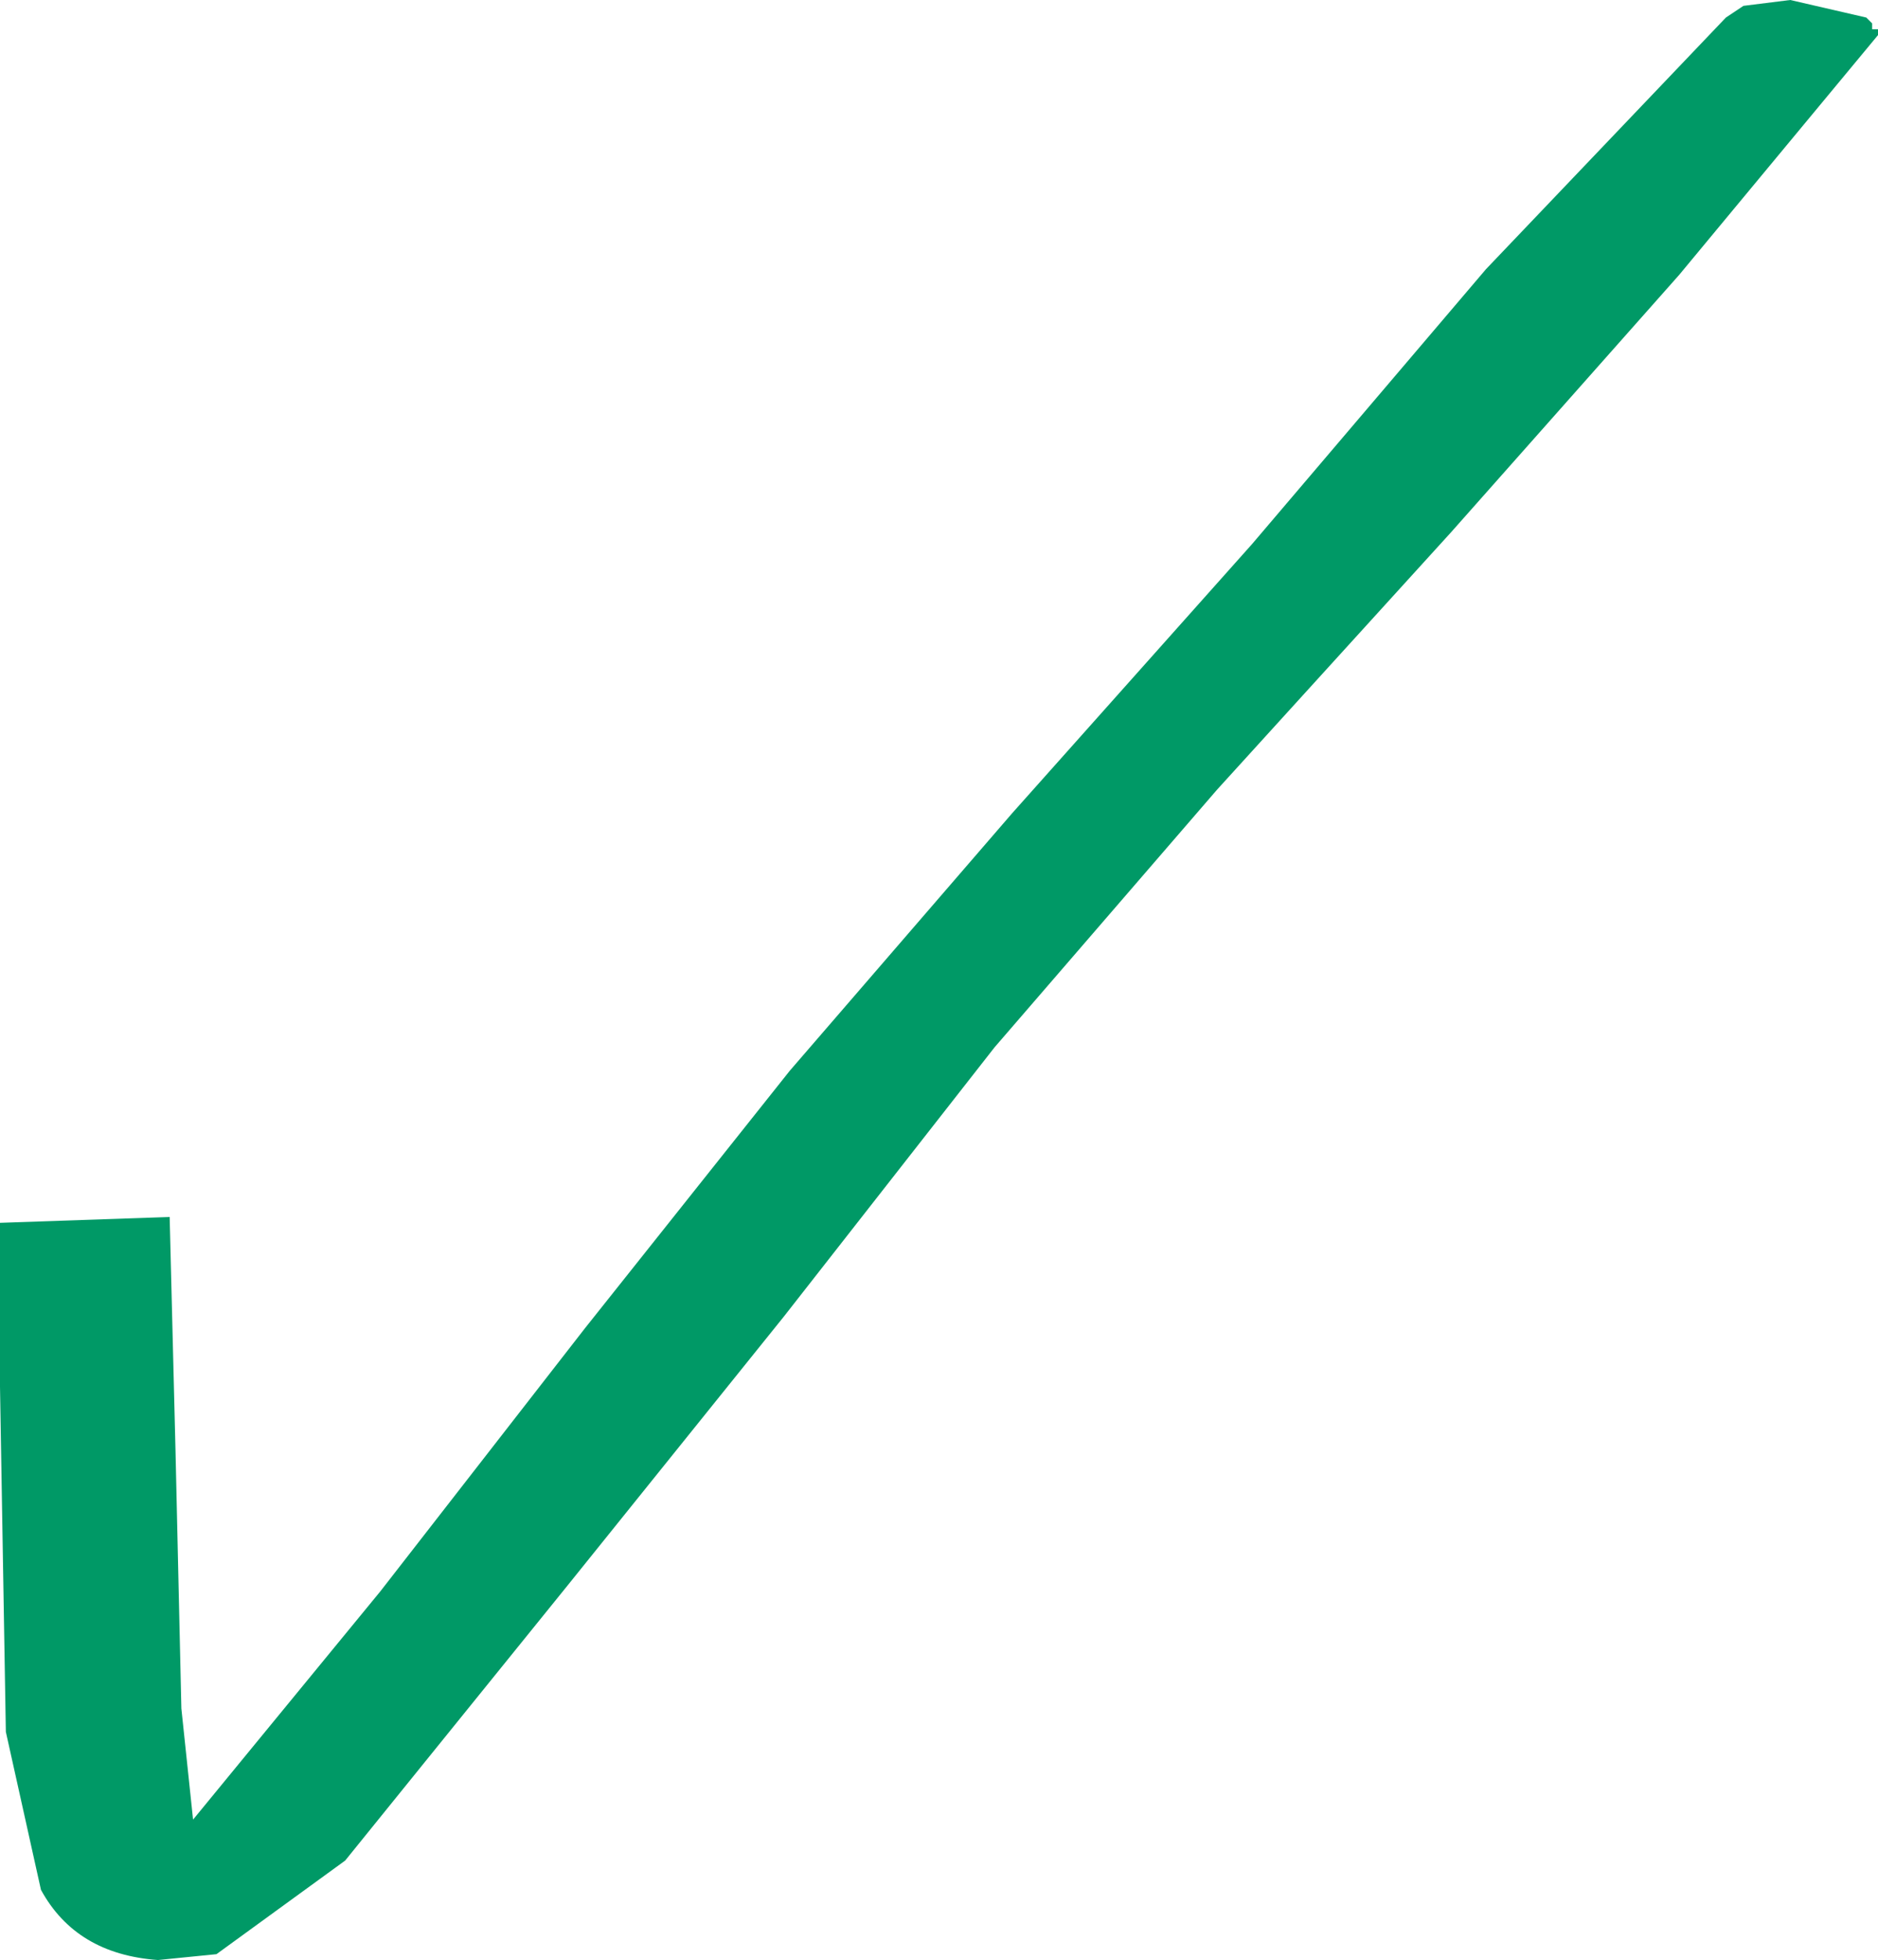
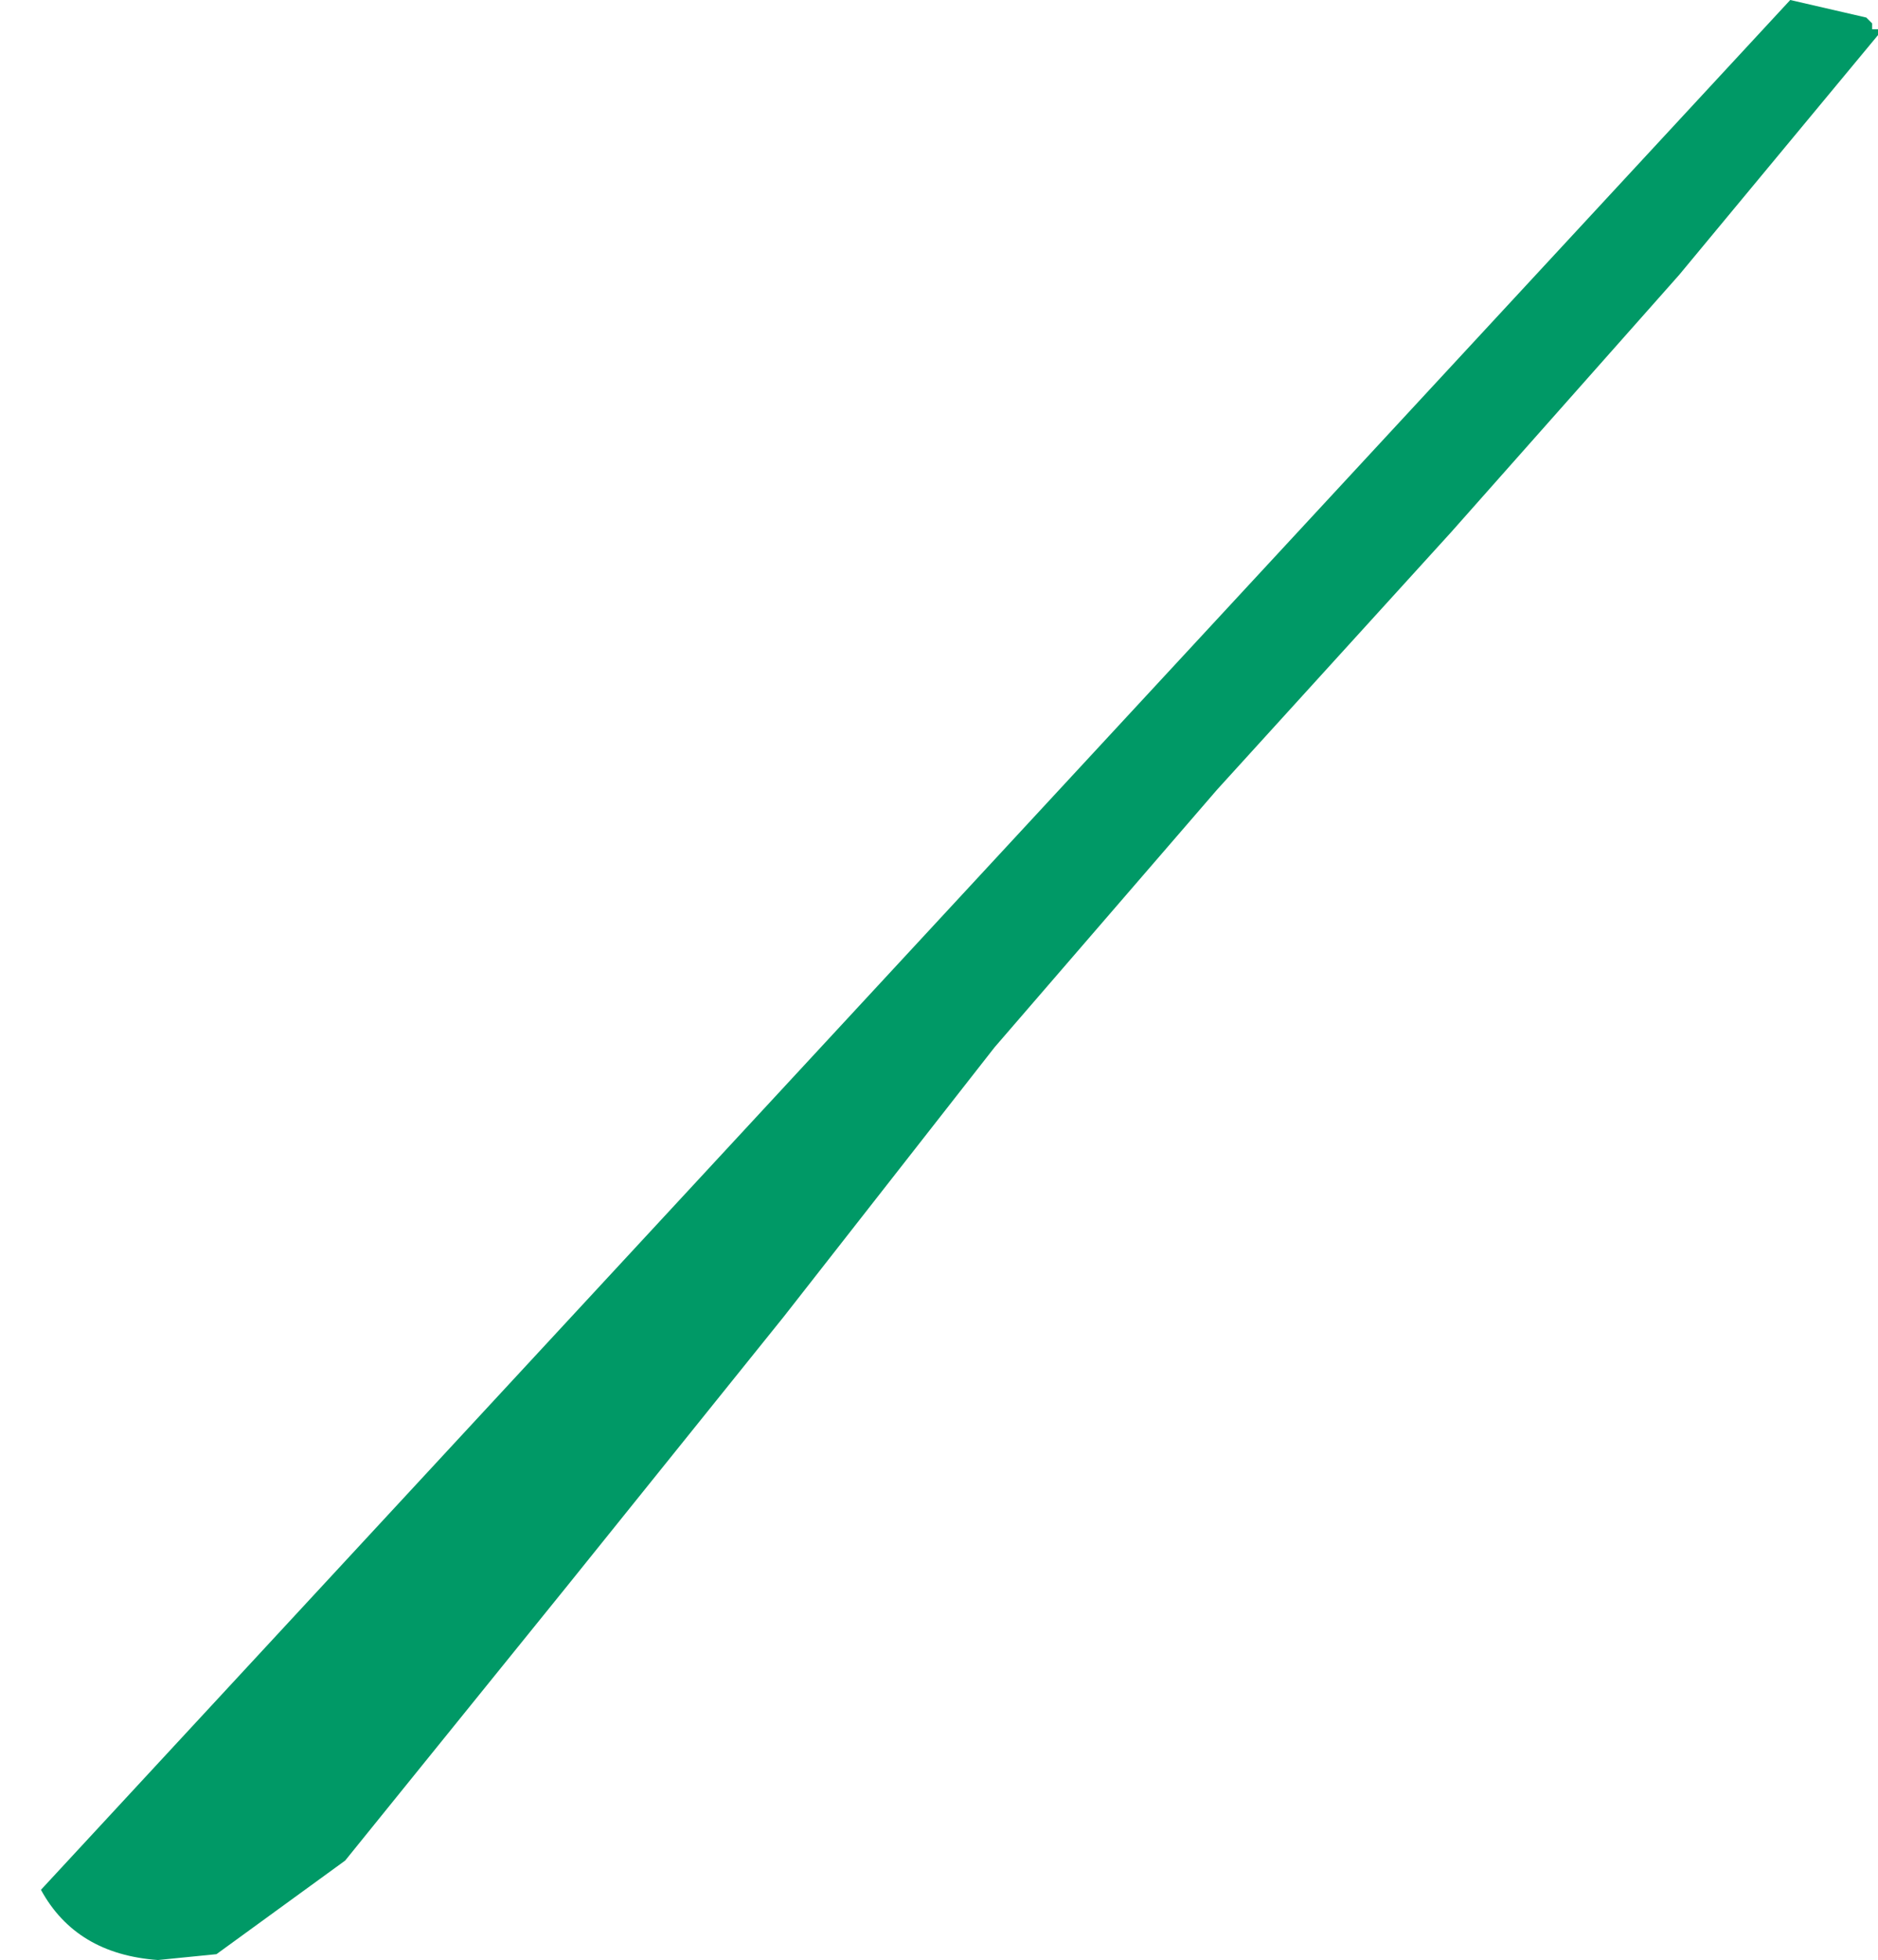
<svg xmlns="http://www.w3.org/2000/svg" height="16.75px" width="16.05px">
  <g transform="matrix(1.0, 0.0, 0.0, 1.0, 7.65, 9.3)">
-     <path d="M7.65 -9.3 L8.3 -9.15 8.35 -9.1 8.35 -9.05 8.4 -9.05 8.4 -9.0 6.7 -6.95 4.75 -4.75 2.75 -2.55 0.85 -0.35 -0.95 1.95 -2.8 4.25 -4.7 6.6 -5.8 7.4 -6.3 7.45 Q-7.0 7.4 -7.3 6.85 L-7.6 5.5 -7.65 2.55 -7.65 1.15 -6.2 1.1 -6.15 3.1 -6.1 5.3 -6.0 6.25 -4.4 4.3 -2.65 2.05 -0.9 -0.15 1.0 -2.35 3.05 -4.65 5.05 -7.0 7.1 -9.15 7.25 -9.25 7.65 -9.3" fill="#009966" fill-rule="evenodd" stroke="none" />
+     <path d="M7.65 -9.3 L8.3 -9.15 8.35 -9.1 8.35 -9.05 8.4 -9.05 8.4 -9.0 6.7 -6.95 4.75 -4.75 2.75 -2.55 0.85 -0.35 -0.95 1.95 -2.8 4.25 -4.7 6.6 -5.8 7.4 -6.3 7.45 Q-7.0 7.4 -7.3 6.85 " fill="#009966" fill-rule="evenodd" stroke="none" />
  </g>
</svg>